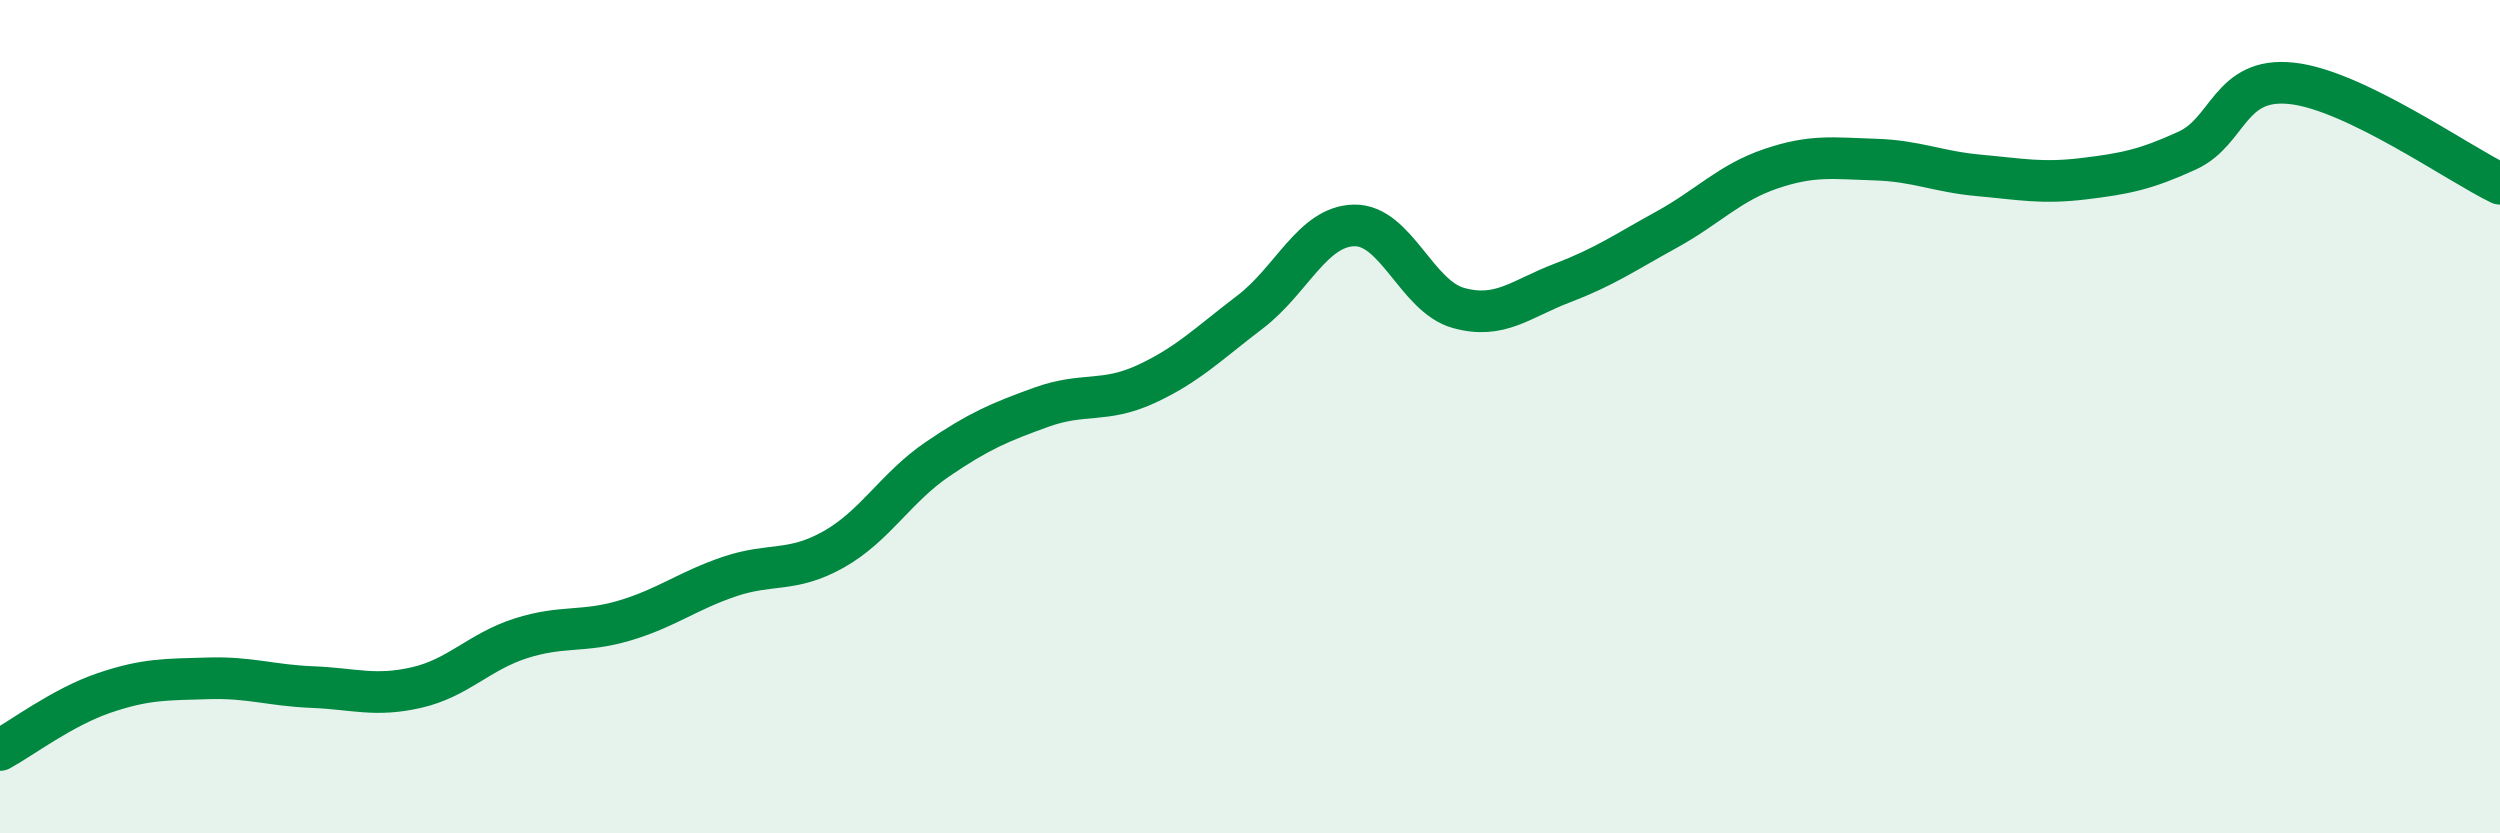
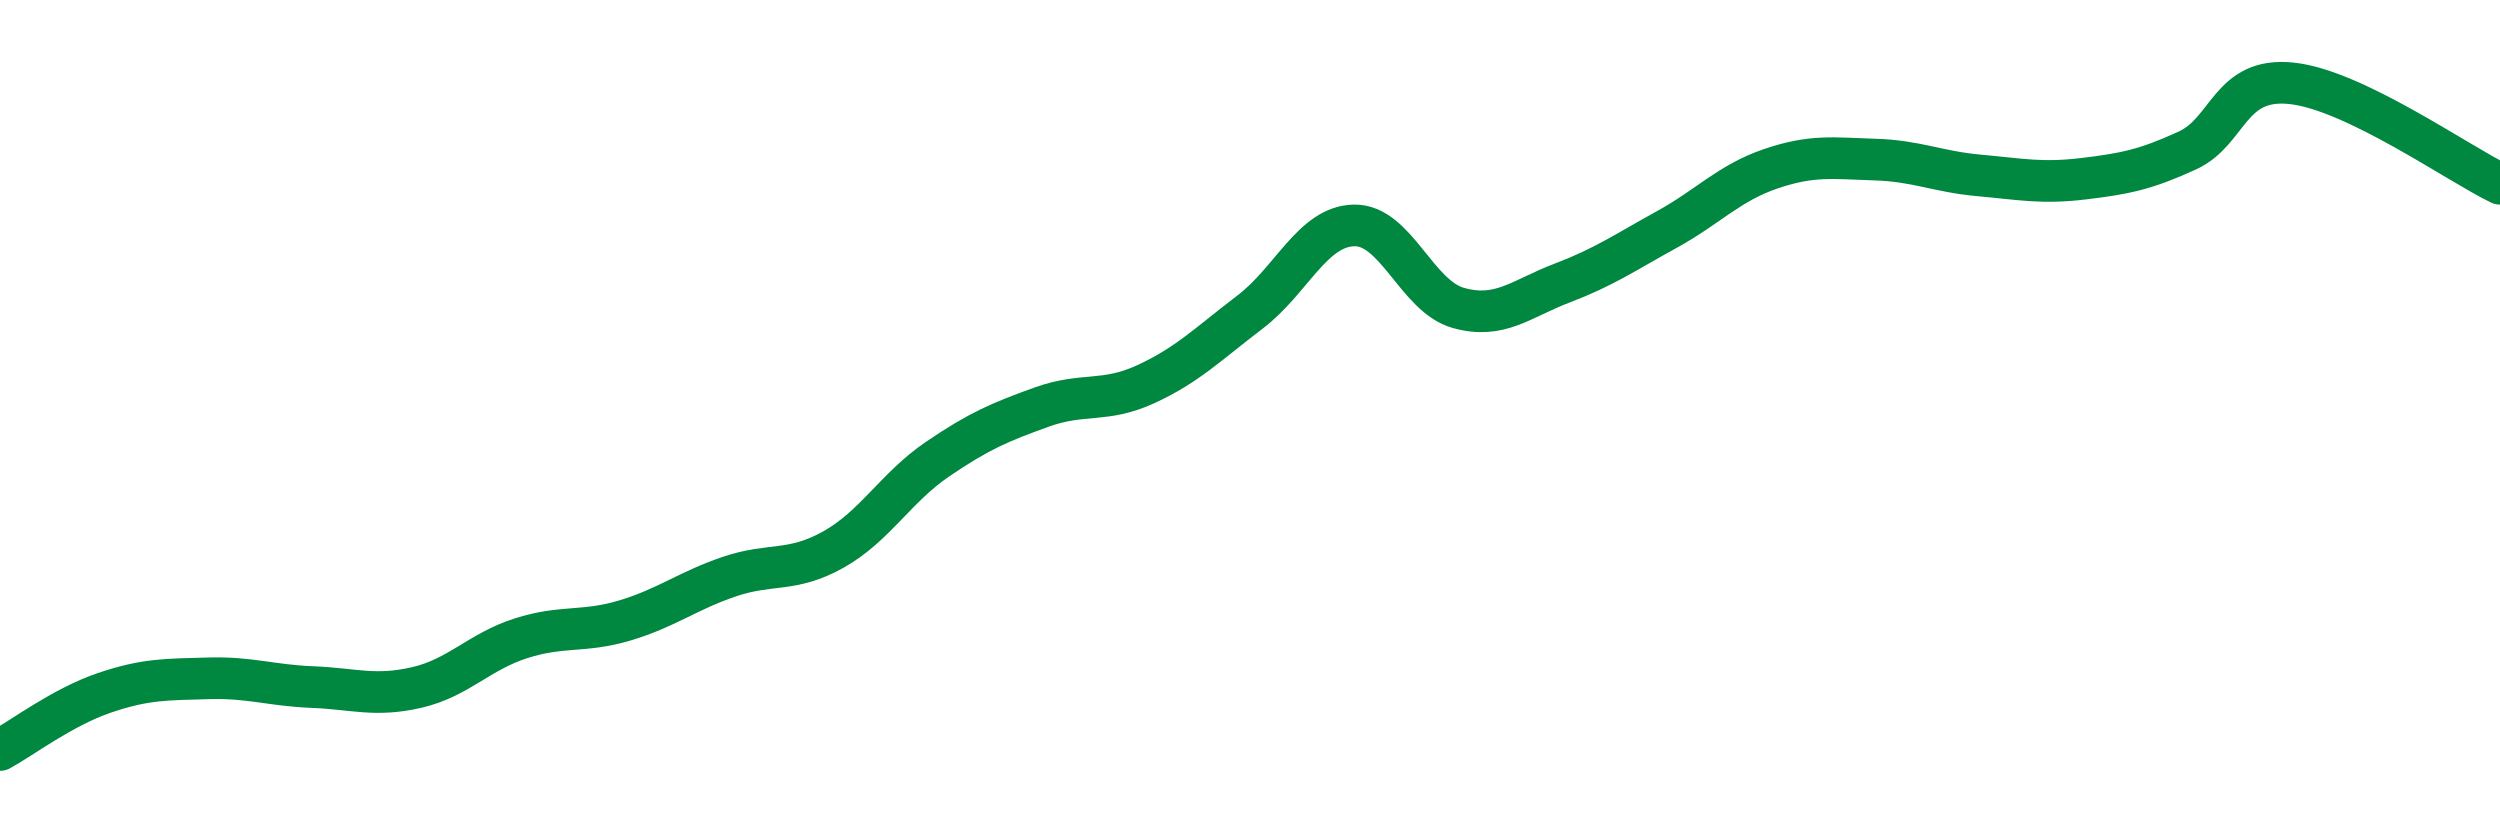
<svg xmlns="http://www.w3.org/2000/svg" width="60" height="20" viewBox="0 0 60 20">
-   <path d="M 0,18 C 0.5,17.73 1.5,16.97 2.5,16.63 C 3.5,16.29 4,16.31 5,16.28 C 6,16.25 6.5,16.45 7.5,16.49 C 8.5,16.53 9,16.73 10,16.5 C 11,16.27 11.5,15.64 12.5,15.32 C 13.5,15 14,15.19 15,14.89 C 16,14.59 16.5,14.18 17.5,13.84 C 18.5,13.5 19,13.75 20,13.19 C 21,12.63 21.5,11.7 22.5,11.02 C 23.5,10.34 24,10.13 25,9.77 C 26,9.41 26.5,9.68 27.5,9.22 C 28.5,8.76 29,8.25 30,7.49 C 31,6.73 31.5,5.43 32.5,5.41 C 33.5,5.39 34,7.11 35,7.39 C 36,7.67 36.5,7.17 37.5,6.79 C 38.5,6.41 39,6.06 40,5.51 C 41,4.96 41.5,4.39 42.5,4.05 C 43.5,3.71 44,3.8 45,3.83 C 46,3.86 46.5,4.12 47.5,4.21 C 48.5,4.3 49,4.41 50,4.29 C 51,4.17 51.5,4.07 52.5,3.61 C 53.5,3.15 53.5,1.84 55,2 C 56.5,2.16 59,3.93 60,4.41L60 20L0 20Z" fill="#008740" opacity="0.1" stroke-linecap="round" stroke-linejoin="round" />
  <path d="M 0,18 C 0.5,17.73 1.5,16.97 2.5,16.63 C 3.5,16.29 4,16.31 5,16.28 C 6,16.25 6.5,16.45 7.5,16.49 C 8.5,16.53 9,16.73 10,16.5 C 11,16.27 11.5,15.64 12.5,15.32 C 13.5,15 14,15.19 15,14.89 C 16,14.59 16.5,14.18 17.5,13.84 C 18.5,13.5 19,13.75 20,13.19 C 21,12.63 21.5,11.7 22.5,11.02 C 23.5,10.34 24,10.13 25,9.77 C 26,9.41 26.5,9.68 27.5,9.22 C 28.5,8.76 29,8.25 30,7.49 C 31,6.73 31.5,5.43 32.5,5.41 C 33.5,5.39 34,7.11 35,7.39 C 36,7.67 36.5,7.17 37.5,6.79 C 38.5,6.41 39,6.06 40,5.51 C 41,4.96 41.5,4.39 42.5,4.05 C 43.5,3.71 44,3.8 45,3.83 C 46,3.86 46.5,4.12 47.5,4.21 C 48.5,4.3 49,4.41 50,4.29 C 51,4.17 51.5,4.07 52.5,3.61 C 53.5,3.15 53.5,1.84 55,2 C 56.5,2.16 59,3.93 60,4.41" stroke="#008740" stroke-width="1" fill="none" stroke-linecap="round" stroke-linejoin="round" />
</svg>